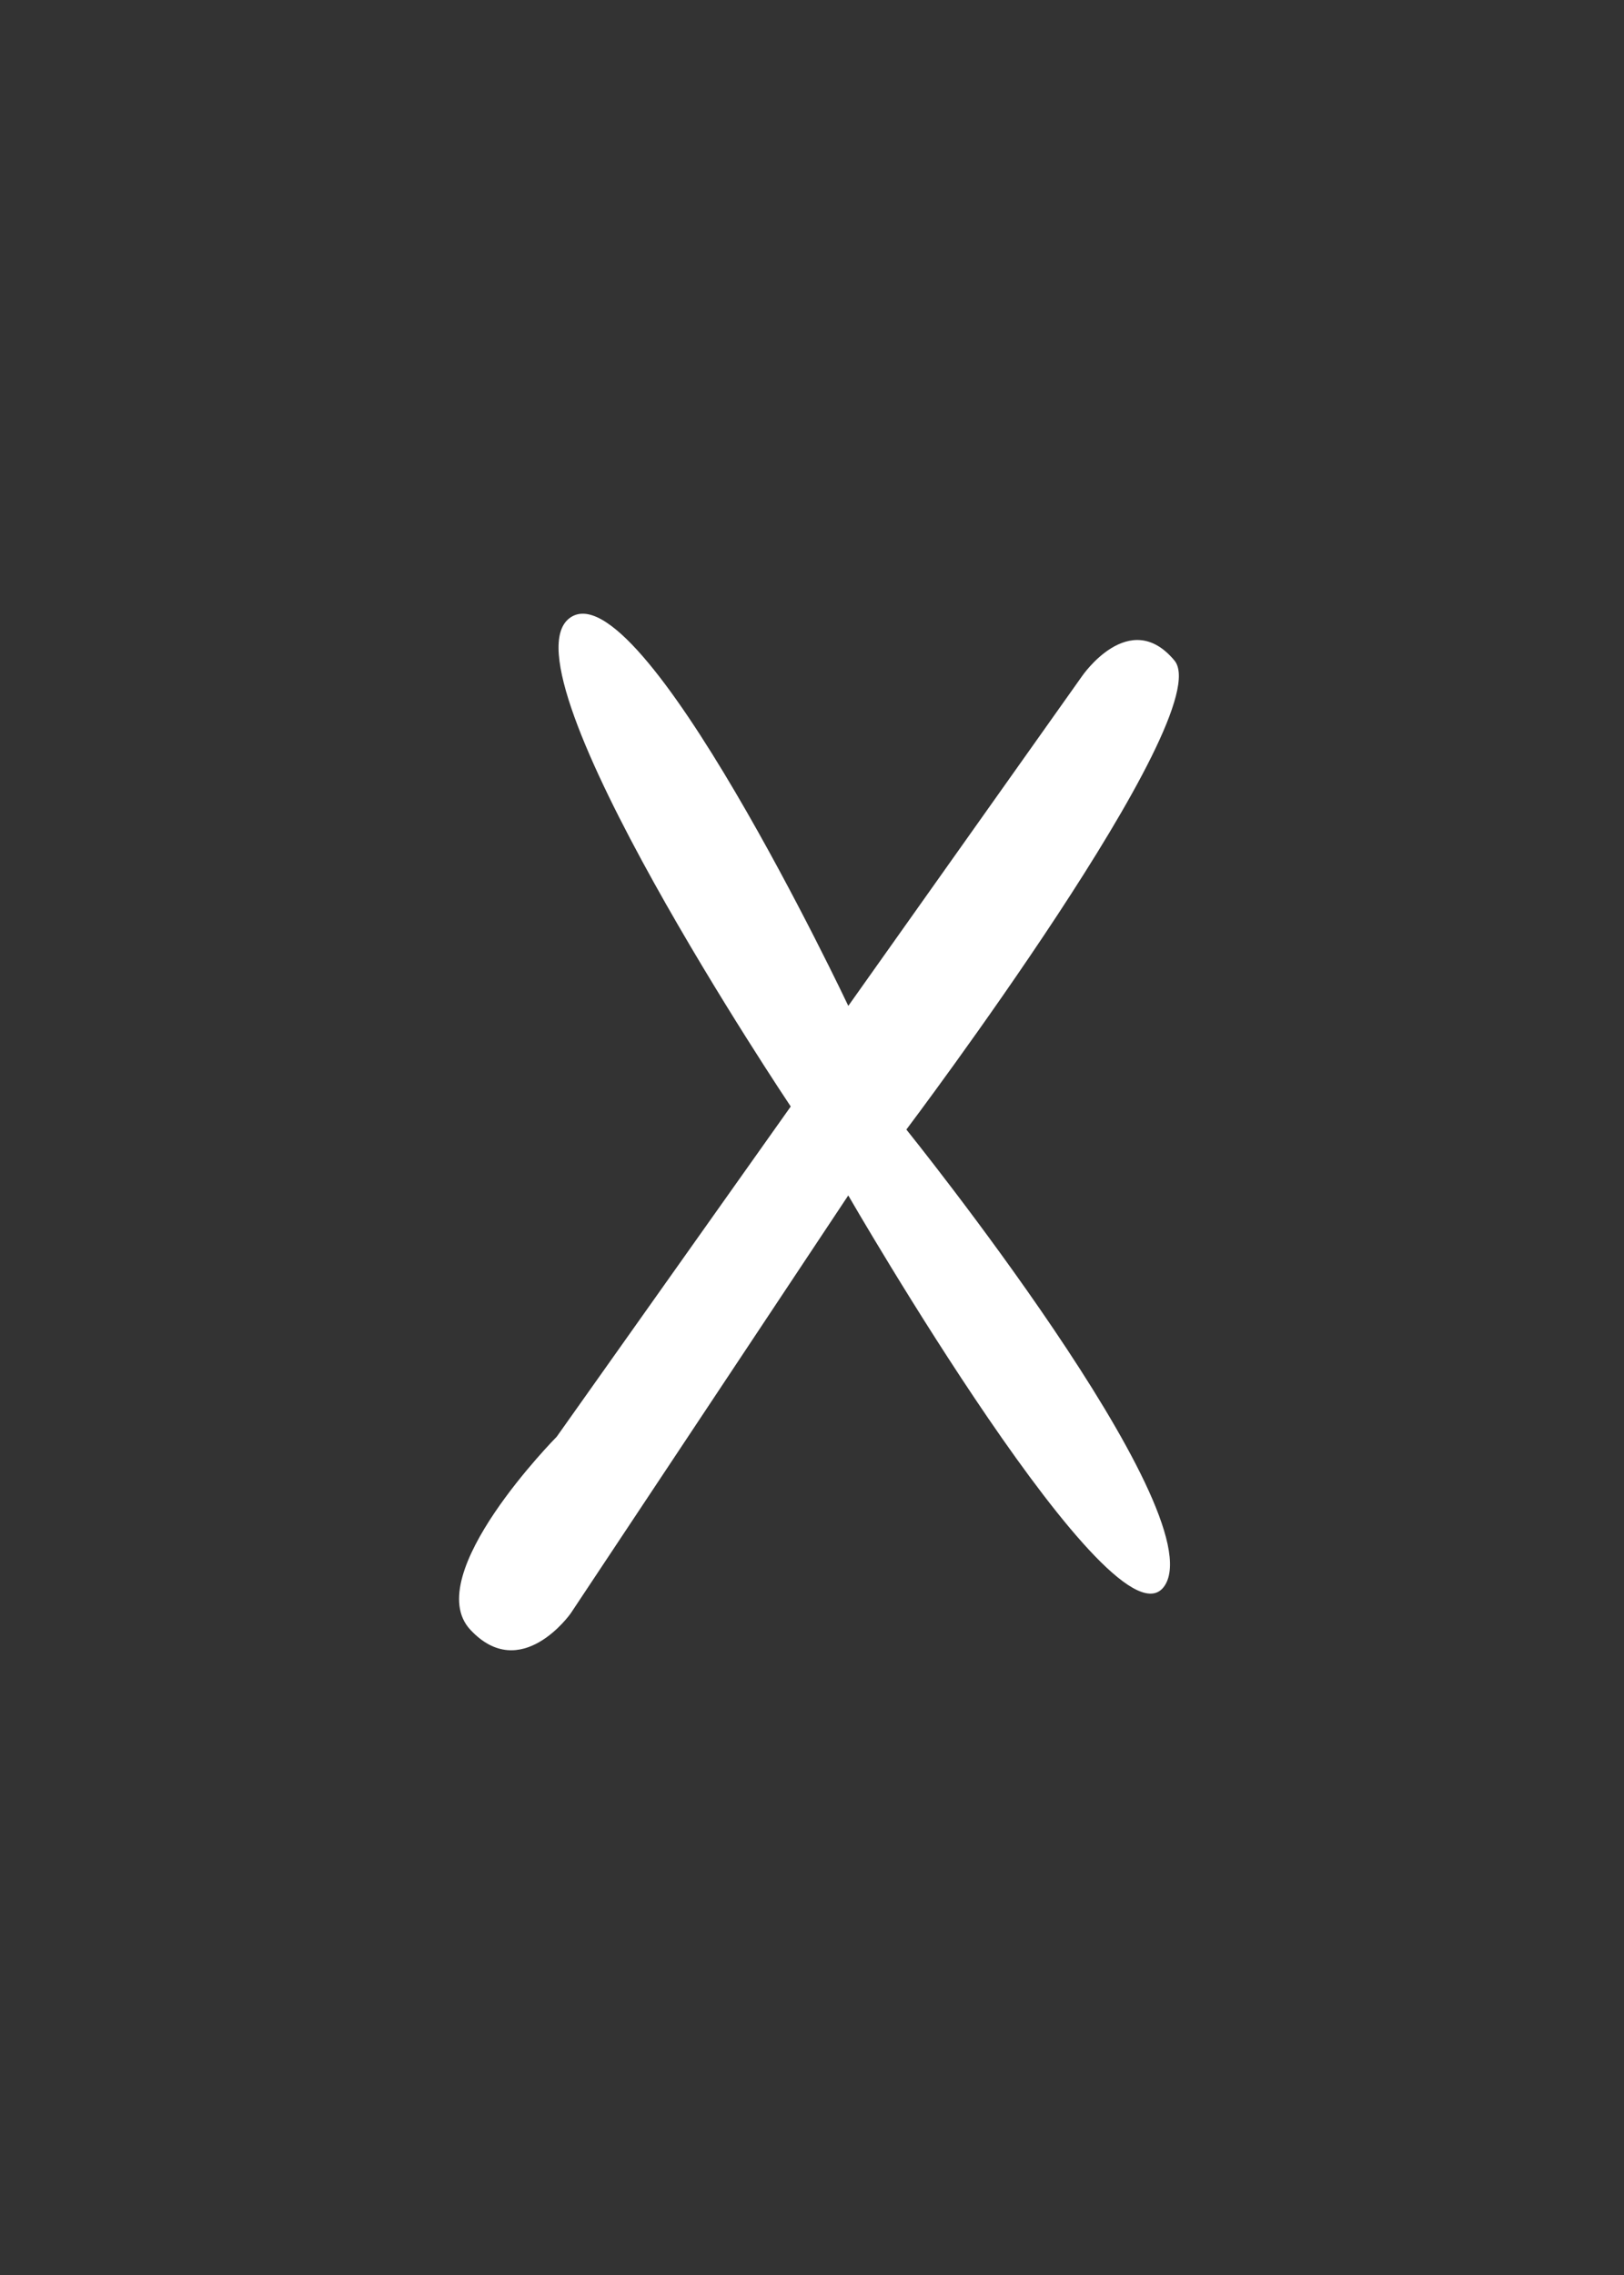
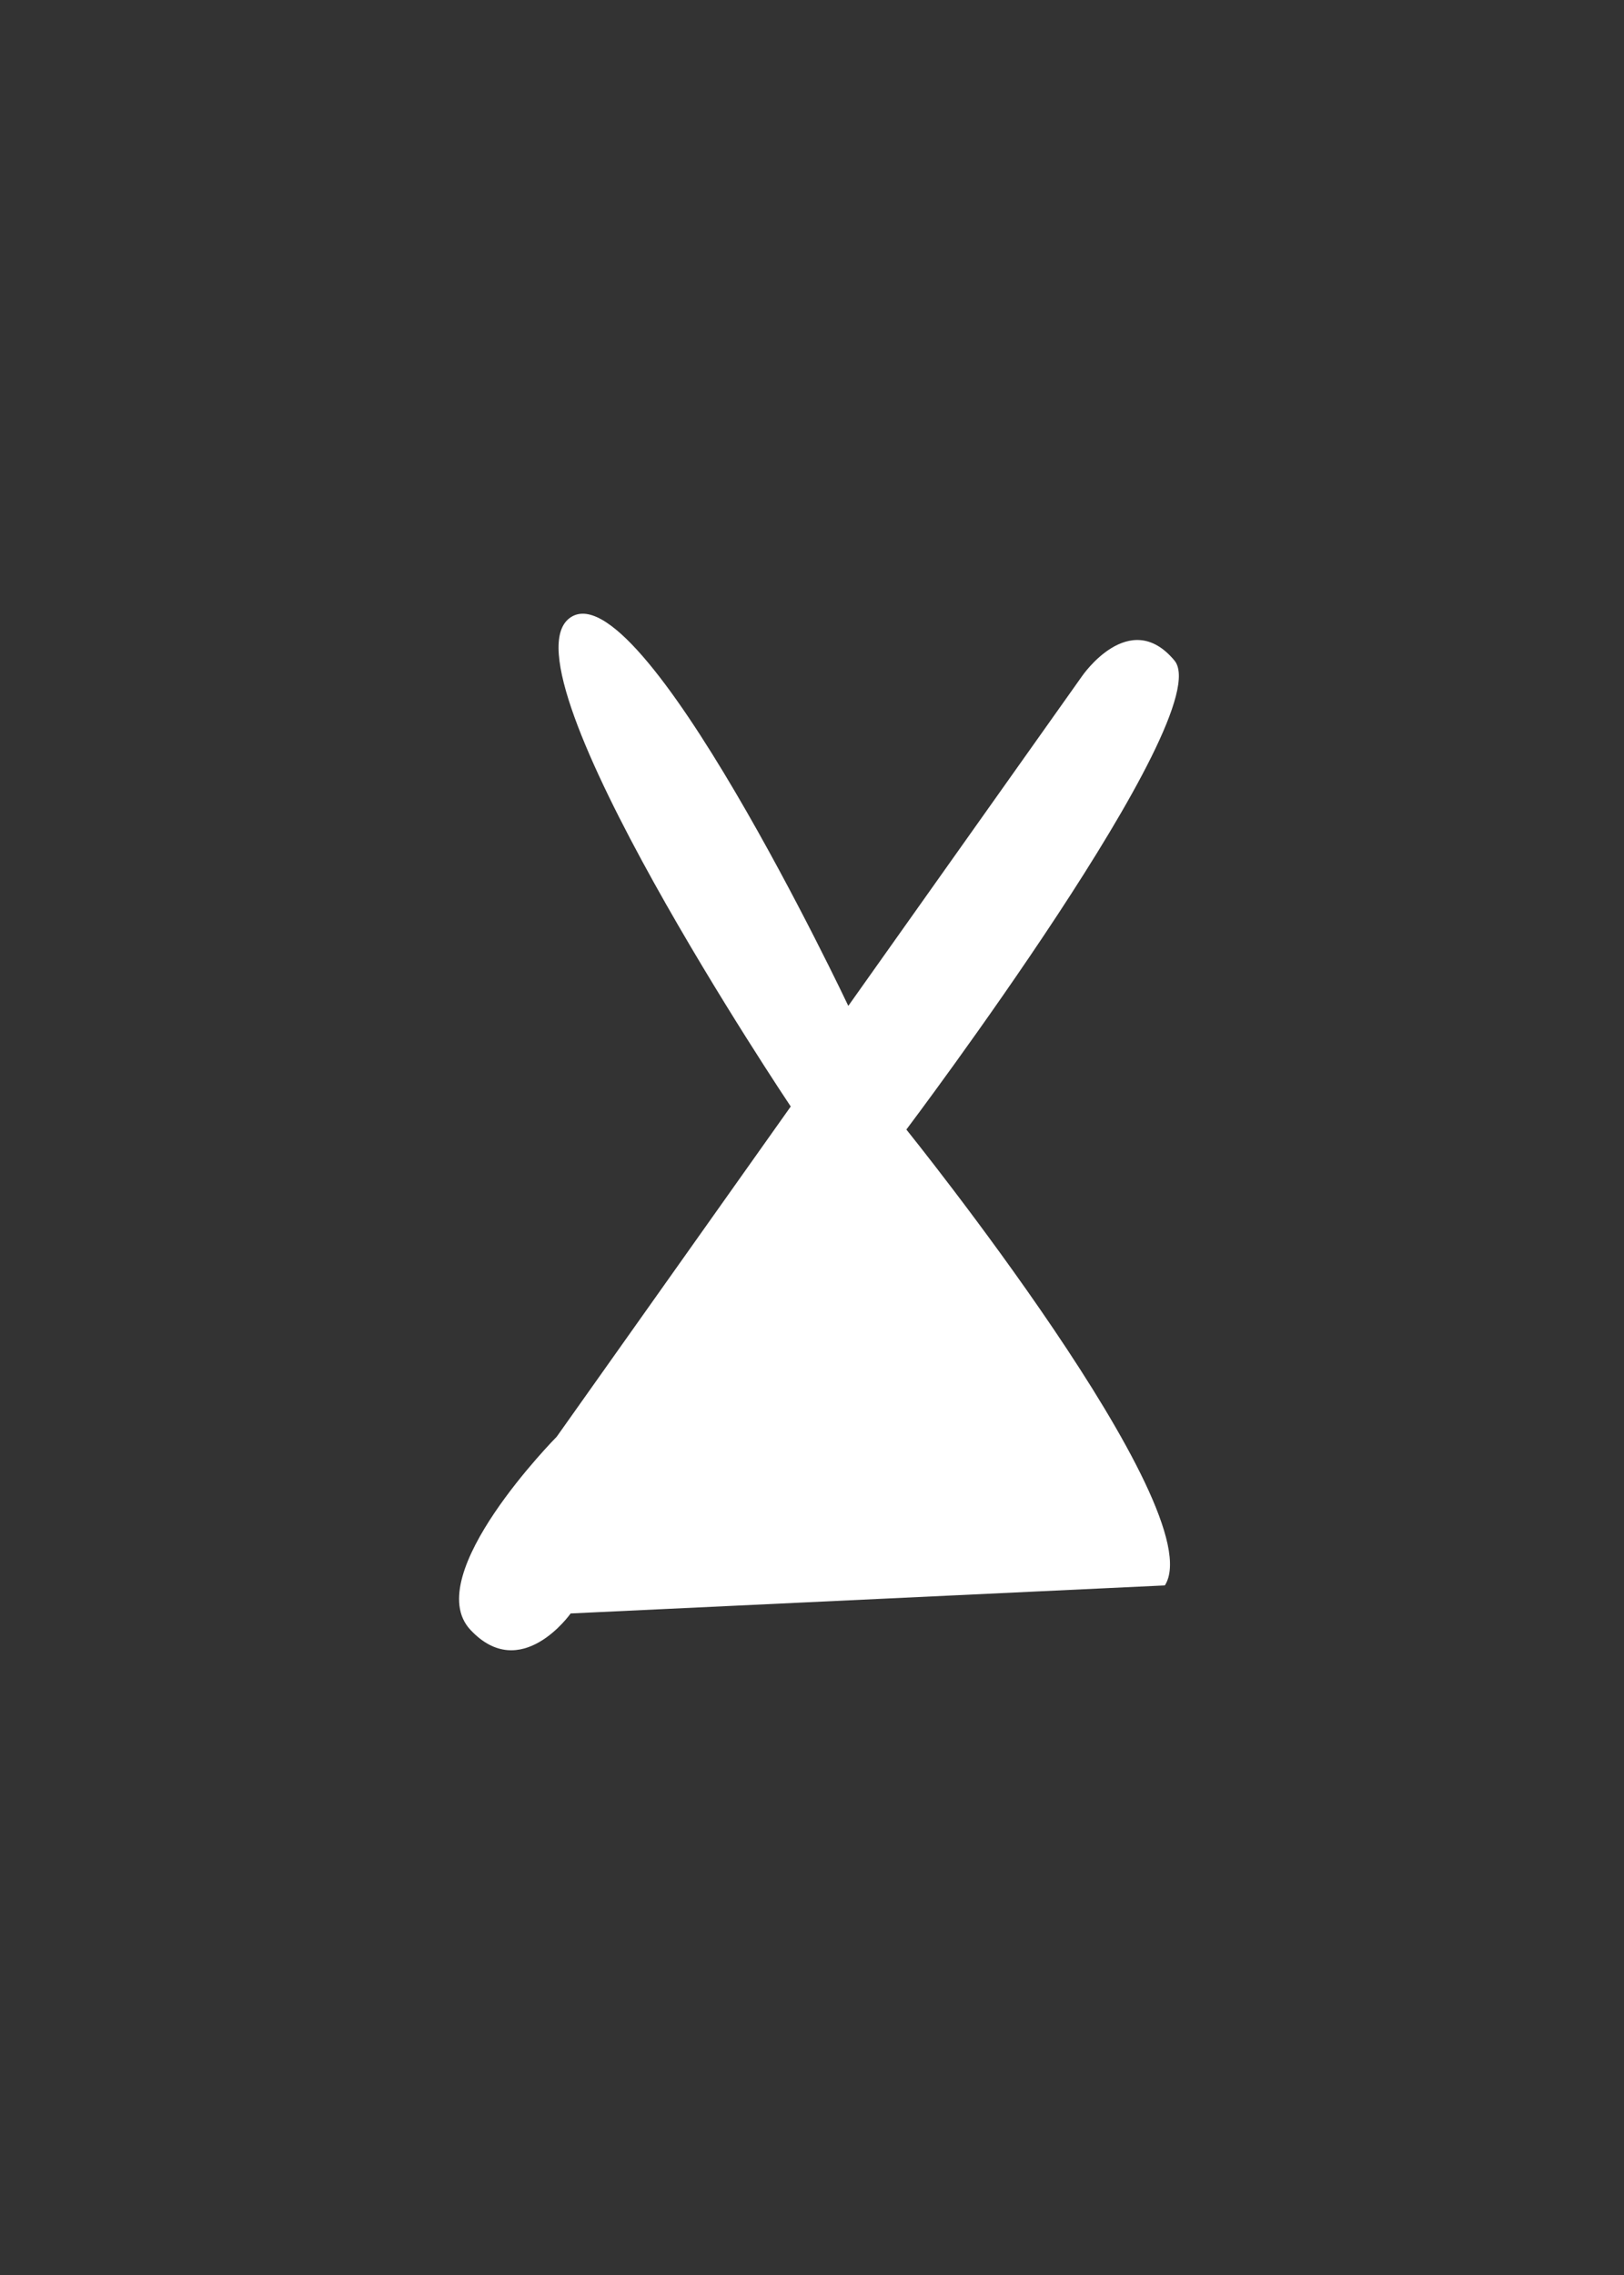
<svg xmlns="http://www.w3.org/2000/svg" width="500" zoomAndPan="magnify" viewBox="0 0 375 525" height="700" preserveAspectRatio="xMidYMid meet">
  <rect x="0" y="0" width="375" height="525" fill="#333333" stroke="none" />
  <g id="af89c182e0">
-     <path style=" stroke:none;fill-rule:nonzero;fill:#ffffff;fill-opacity:1;" d="M 195.883 232.129 L 249.863 156.027 C 249.863 156.027 260.824 139.969 271.195 152.43 C 281.566 164.887 209.289 260.664 209.289 260.664 C 209.289 260.664 280.125 348.504 268.977 365.863 C 257.824 383.223 195.875 275.867 195.875 275.867 L 131.77 372.336 C 131.77 372.336 120.281 388.637 108.594 376.082 C 96.906 363.531 128.555 331.547 128.555 331.547 L 182.59 255.348 C 182.59 255.348 115.262 154.926 131.504 142.652 C 147.746 130.383 195.883 232.129 195.883 232.129 Z M 195.883 232.129 " />
+     <path style=" stroke:none;fill-rule:nonzero;fill:#ffffff;fill-opacity:1;" d="M 195.883 232.129 L 249.863 156.027 C 249.863 156.027 260.824 139.969 271.195 152.43 C 281.566 164.887 209.289 260.664 209.289 260.664 C 209.289 260.664 280.125 348.504 268.977 365.863 L 131.77 372.336 C 131.77 372.336 120.281 388.637 108.594 376.082 C 96.906 363.531 128.555 331.547 128.555 331.547 L 182.59 255.348 C 182.59 255.348 115.262 154.926 131.504 142.652 C 147.746 130.383 195.883 232.129 195.883 232.129 Z M 195.883 232.129 " />
  </g>
</svg>